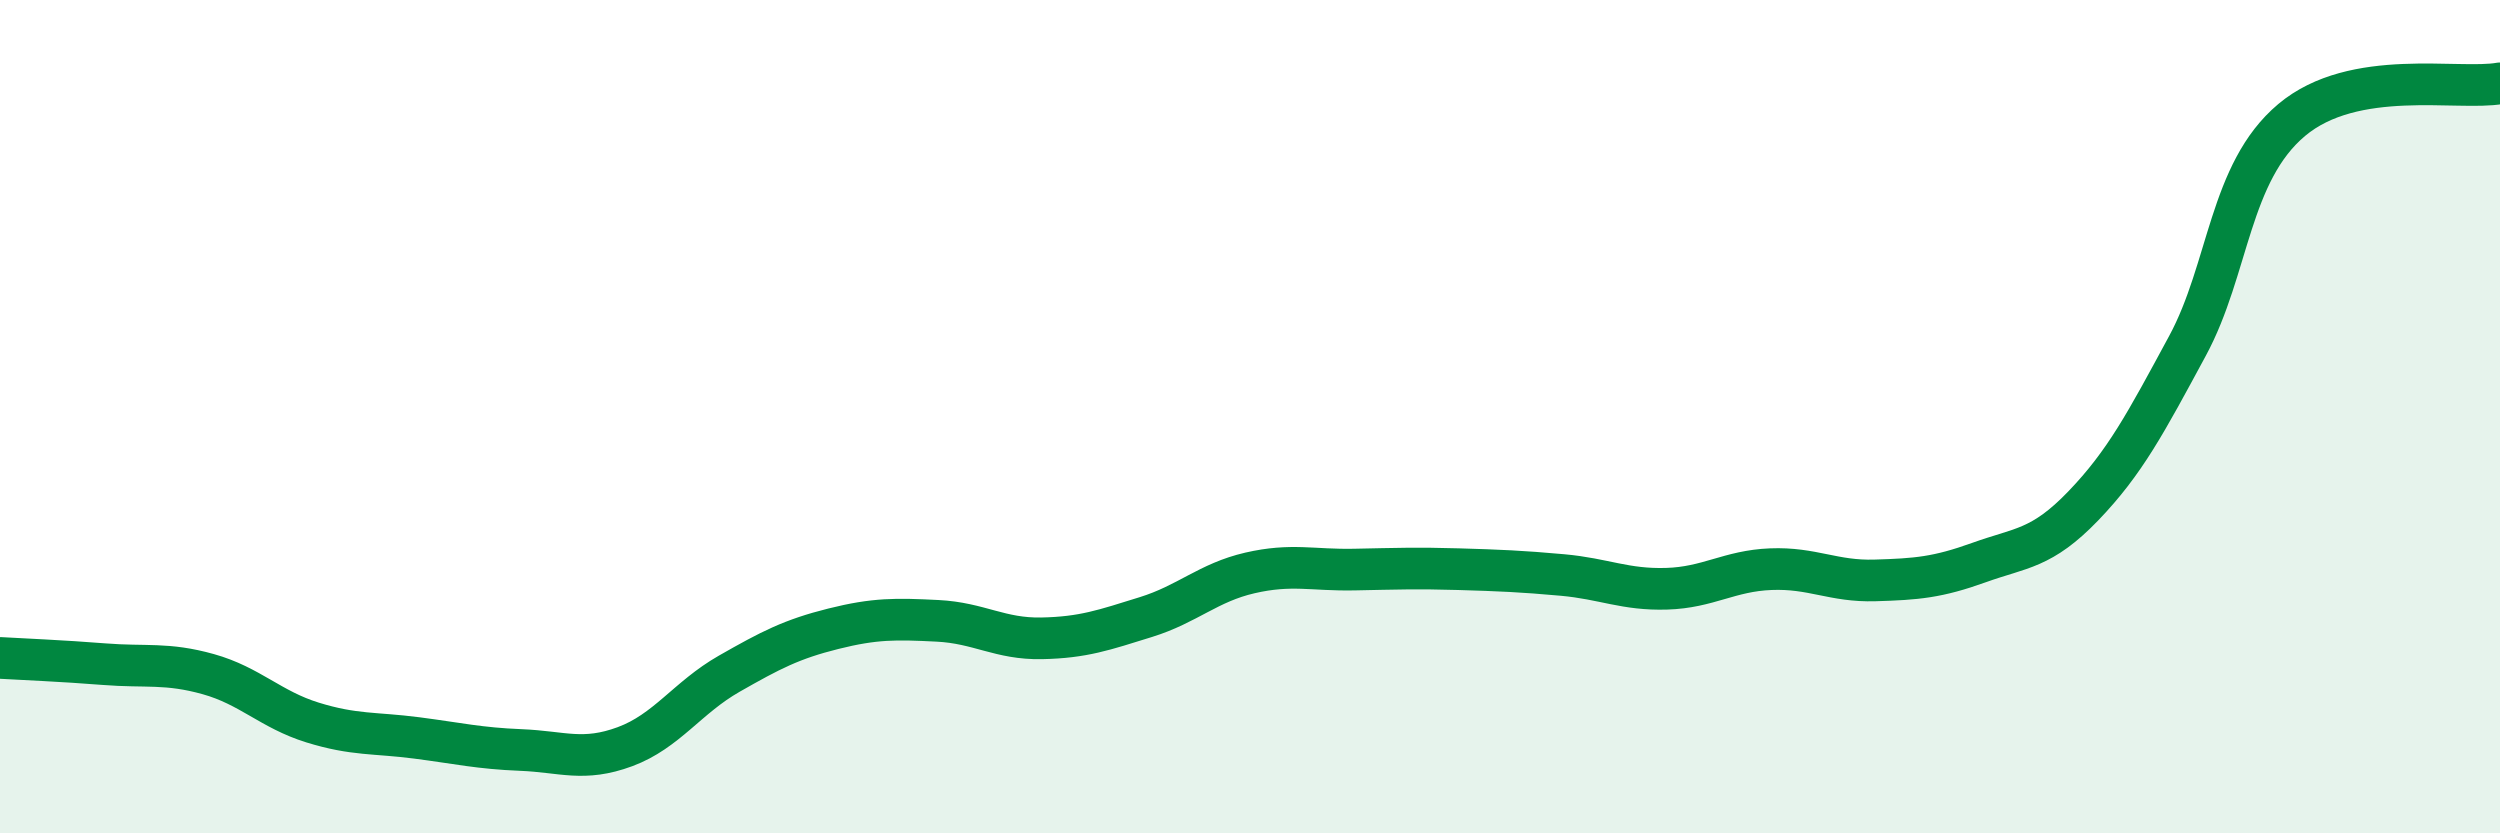
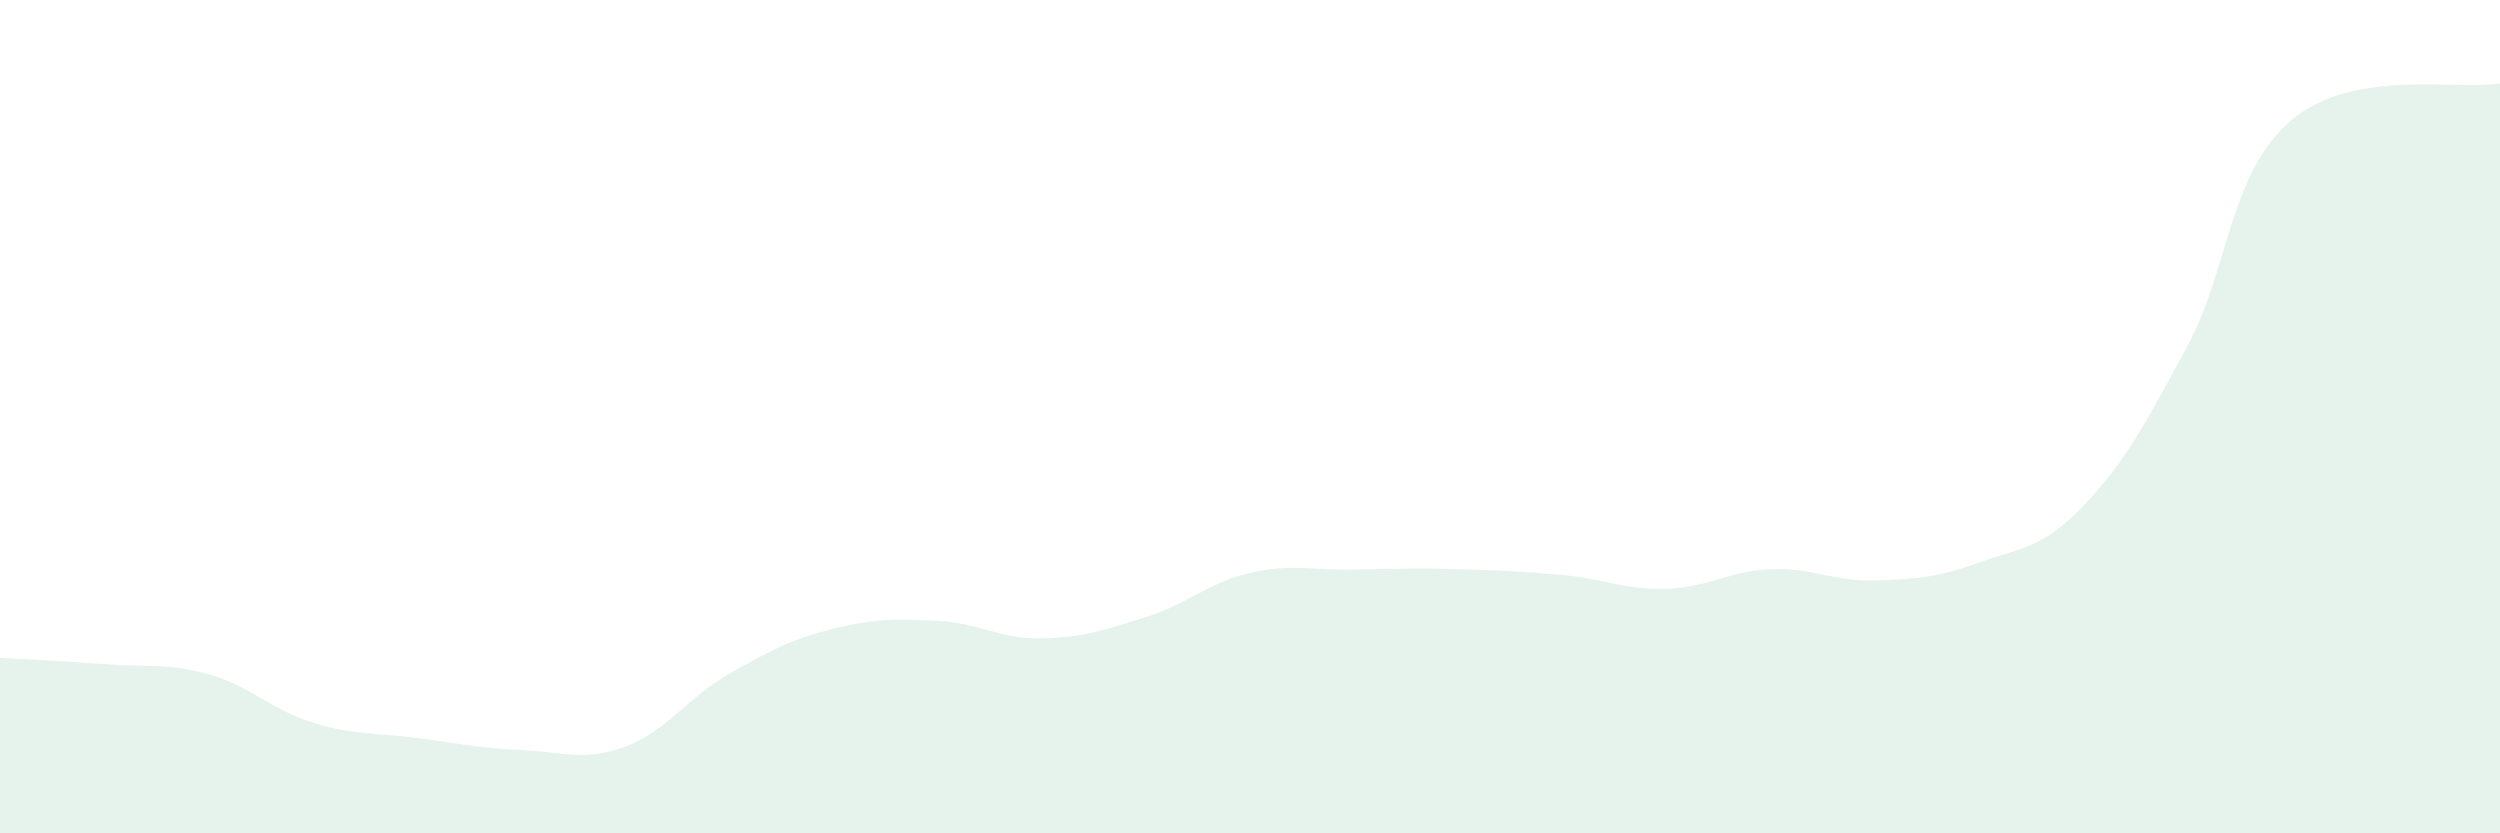
<svg xmlns="http://www.w3.org/2000/svg" width="60" height="20" viewBox="0 0 60 20">
  <path d="M 0,15.79 C 0.5,15.82 1.5,15.86 2.5,15.94 C 3.5,16.02 4,15.9 5,16.18 C 6,16.46 6.5,17.03 7.5,17.34 C 8.5,17.65 9,17.58 10,17.71 C 11,17.84 11.5,17.96 12.5,18 C 13.5,18.04 14,18.29 15,17.92 C 16,17.55 16.5,16.74 17.5,16.17 C 18.5,15.6 19,15.34 20,15.09 C 21,14.84 21.5,14.85 22.5,14.9 C 23.5,14.95 24,15.34 25,15.32 C 26,15.3 26.5,15.12 27.5,14.81 C 28.5,14.5 29,13.98 30,13.75 C 31,13.52 31.5,13.69 32.5,13.67 C 33.5,13.65 34,13.63 35,13.66 C 36,13.69 36.5,13.71 37.5,13.8 C 38.5,13.89 39,14.16 40,14.13 C 41,14.1 41.5,13.7 42.5,13.66 C 43.5,13.62 44,13.96 45,13.93 C 46,13.9 46.5,13.86 47.5,13.5 C 48.5,13.14 49,13.18 50,12.14 C 51,11.1 51.5,10.15 52.5,8.3 C 53.5,6.45 53.5,4.14 55,2.88 C 56.5,1.62 59,2.18 60,2L60 20L0 20Z" fill="#008740" opacity="0.1" stroke-linecap="round" stroke-linejoin="round" />
-   <path d="M 0,15.79 C 0.5,15.82 1.5,15.86 2.5,15.94 C 3.5,16.02 4,15.9 5,16.18 C 6,16.46 6.5,17.03 7.5,17.34 C 8.5,17.65 9,17.58 10,17.71 C 11,17.84 11.5,17.96 12.5,18 C 13.5,18.04 14,18.29 15,17.92 C 16,17.55 16.5,16.74 17.5,16.17 C 18.5,15.6 19,15.34 20,15.09 C 21,14.84 21.5,14.85 22.5,14.9 C 23.5,14.95 24,15.34 25,15.32 C 26,15.3 26.5,15.12 27.5,14.81 C 28.5,14.5 29,13.98 30,13.75 C 31,13.52 31.5,13.69 32.5,13.67 C 33.5,13.65 34,13.63 35,13.66 C 36,13.69 36.5,13.71 37.5,13.8 C 38.5,13.89 39,14.16 40,14.13 C 41,14.1 41.5,13.7 42.5,13.66 C 43.5,13.62 44,13.96 45,13.93 C 46,13.9 46.5,13.86 47.5,13.5 C 48.5,13.14 49,13.18 50,12.14 C 51,11.1 51.5,10.15 52.5,8.3 C 53.5,6.45 53.5,4.14 55,2.88 C 56.5,1.62 59,2.18 60,2" stroke="#008740" stroke-width="1" fill="none" stroke-linecap="round" stroke-linejoin="round" />
</svg>